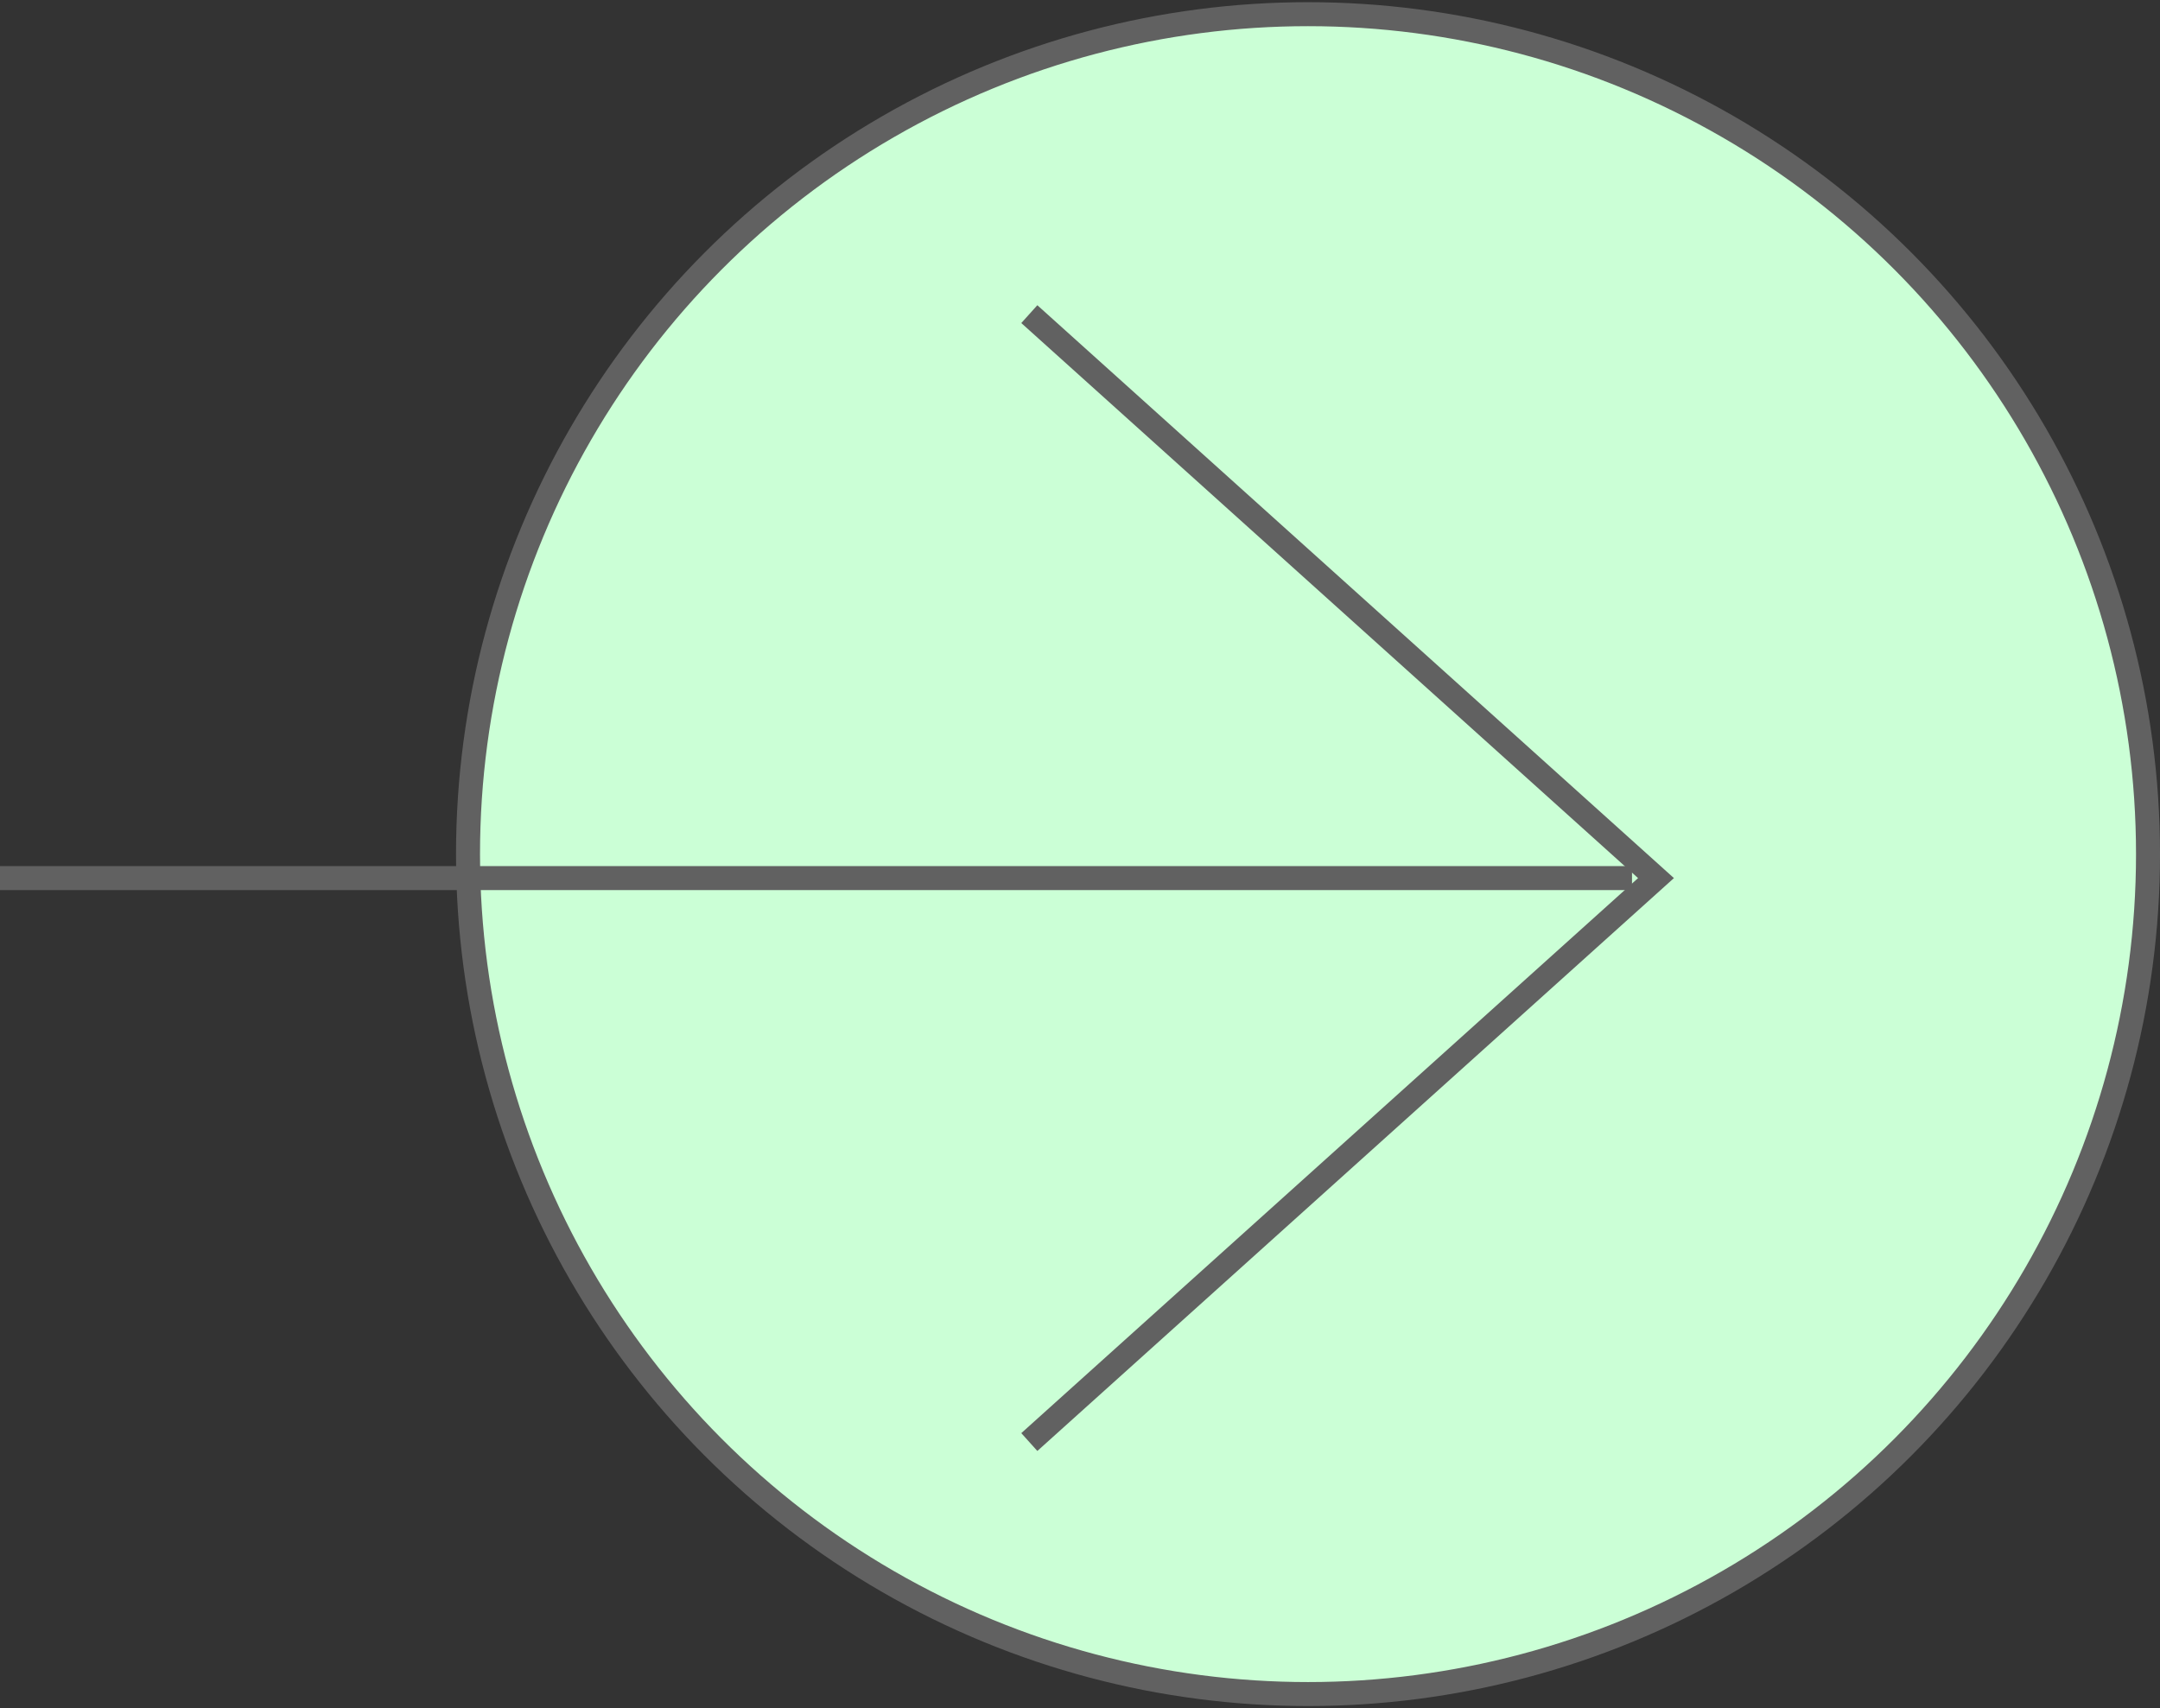
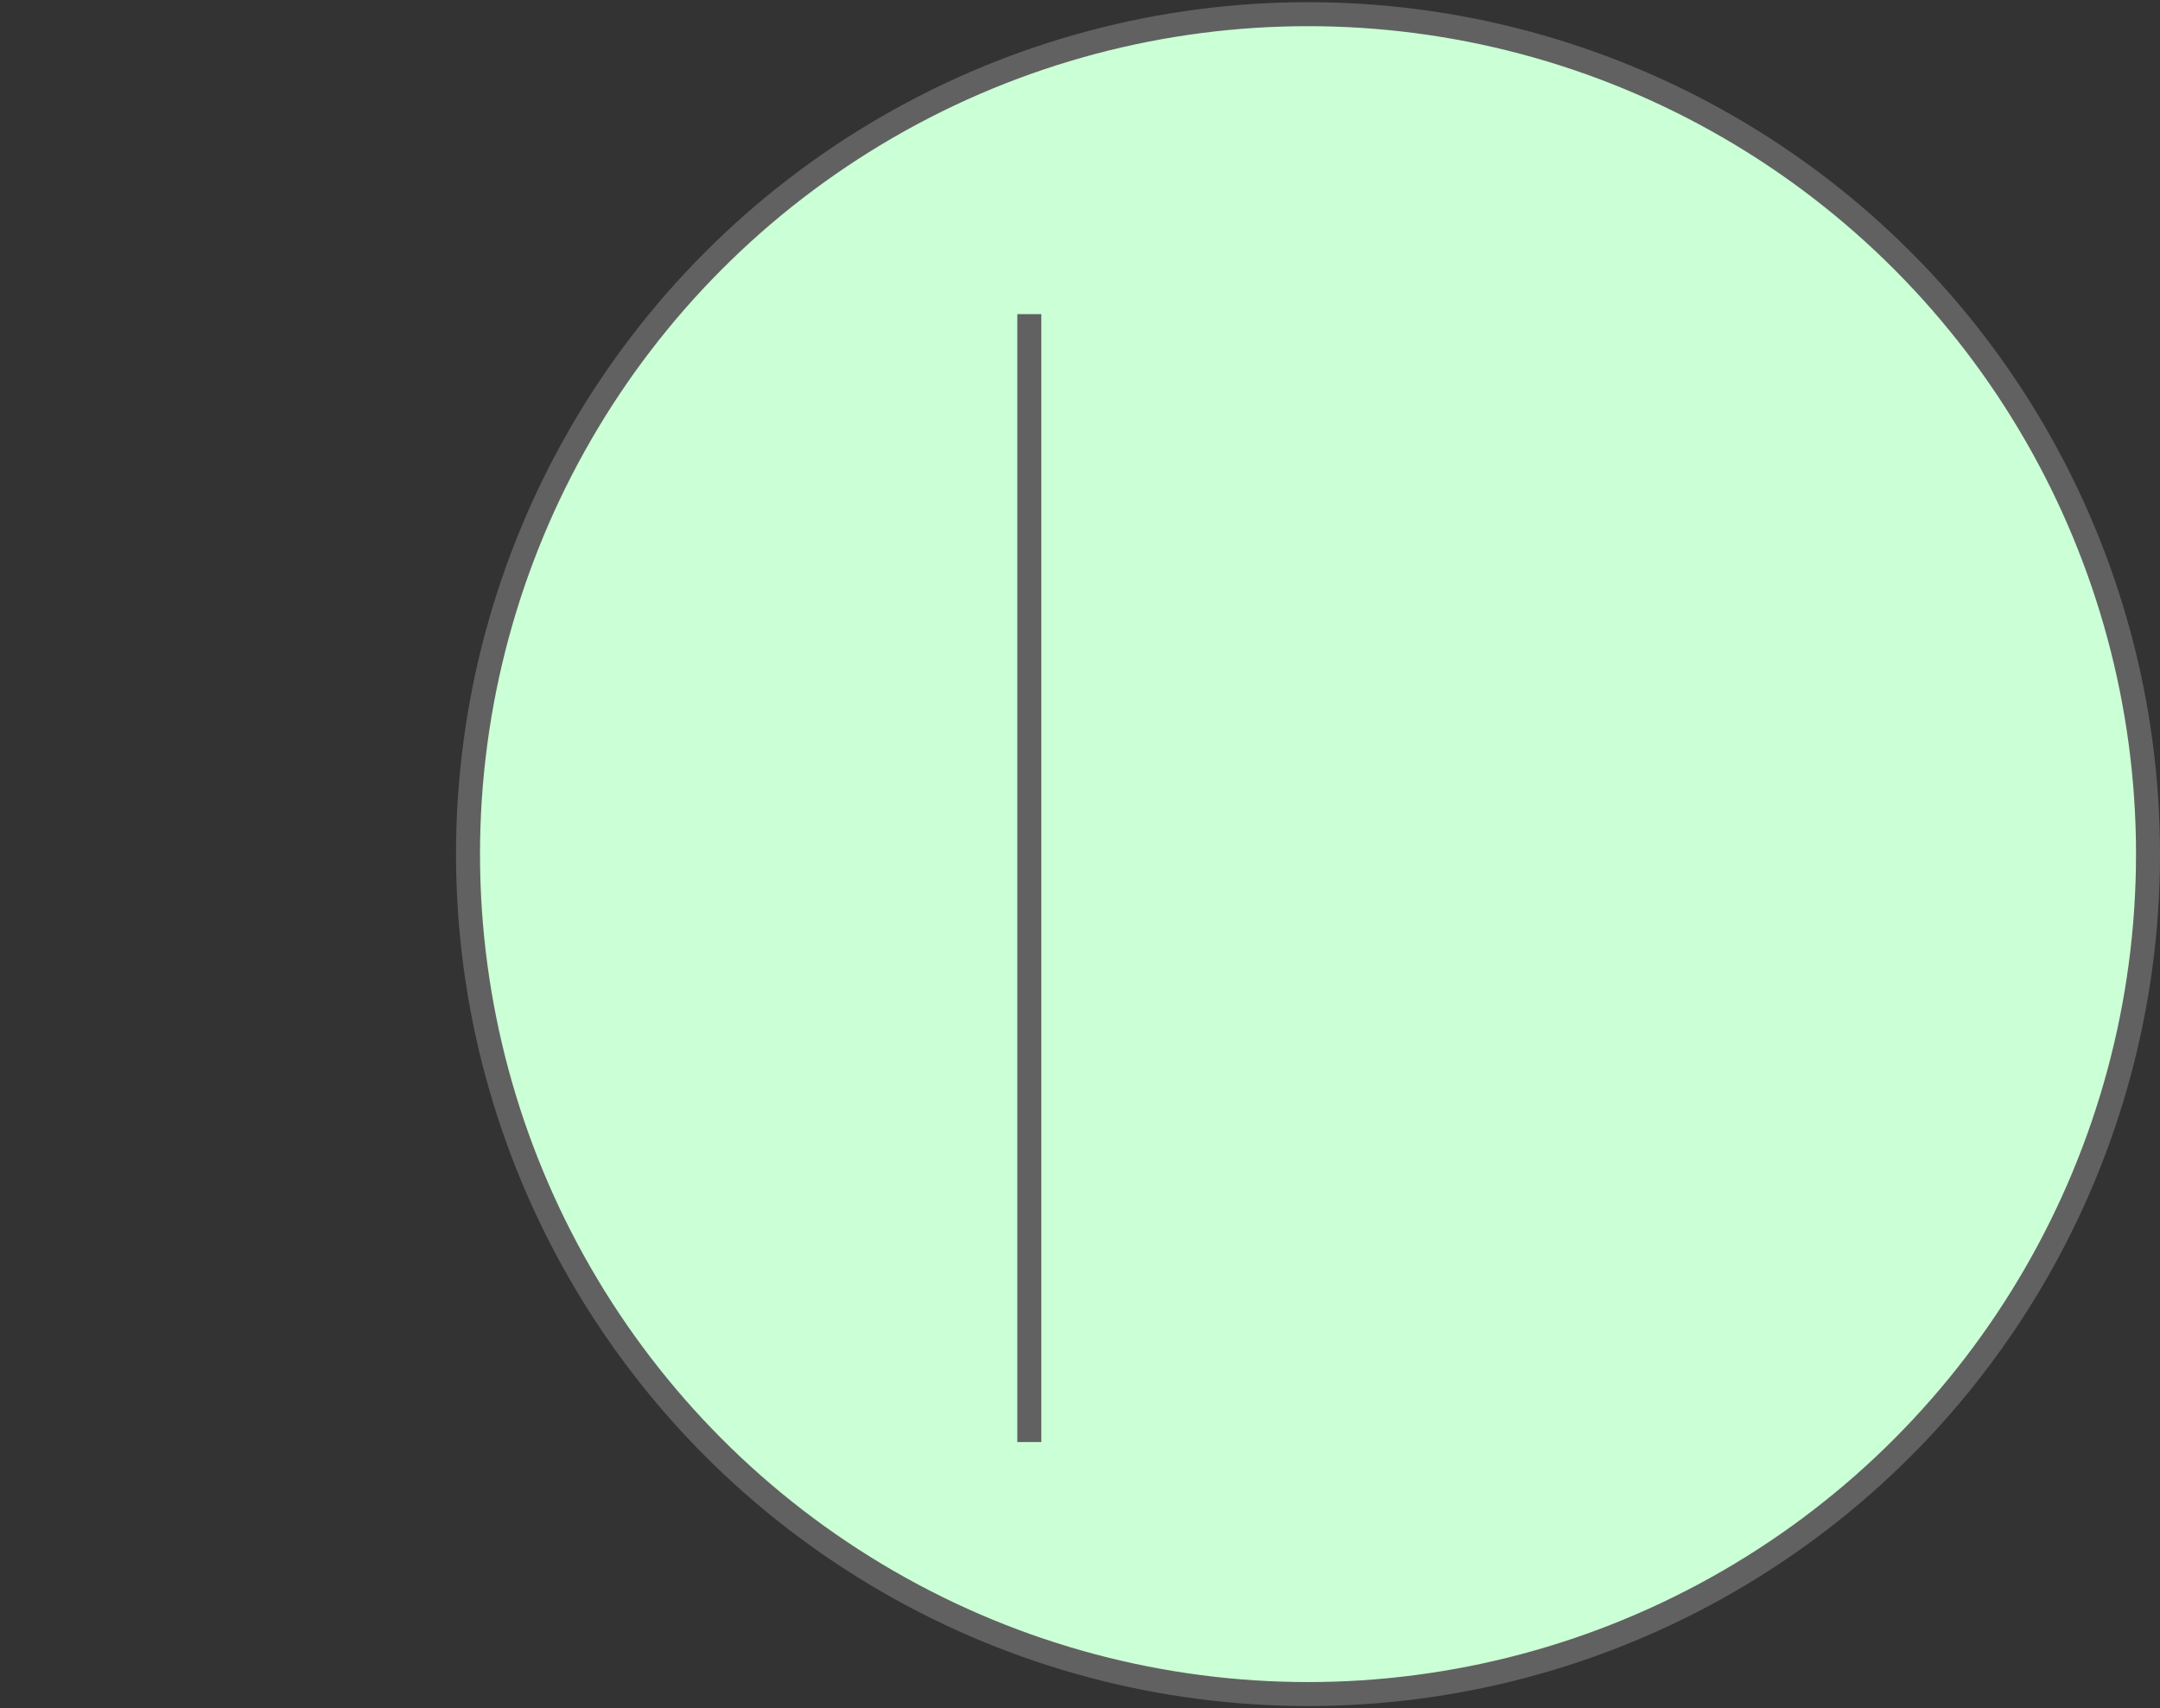
<svg xmlns="http://www.w3.org/2000/svg" width="110" height="87" viewBox="0 0 110 87" fill="none">
  <rect x="0" y="0" width="110" height="87" fill="#333333" stroke="none" />
  <circle cx="66.612" cy="43.5" r="42.778" fill="#CBFFD6" stroke="#616161" stroke-width="1.222" />
-   <line x1="-2.67125e-08" y1="44.721" x2="83.111" y2="44.721" stroke="#616161" stroke-width="1.222" />
-   <path d="M52.419 15.999L84.333 44.721L52.419 73.443" stroke="#616161" stroke-width="1.222" />
+   <path d="M52.419 15.999L52.419 73.443" stroke="#616161" stroke-width="1.222" />
</svg>